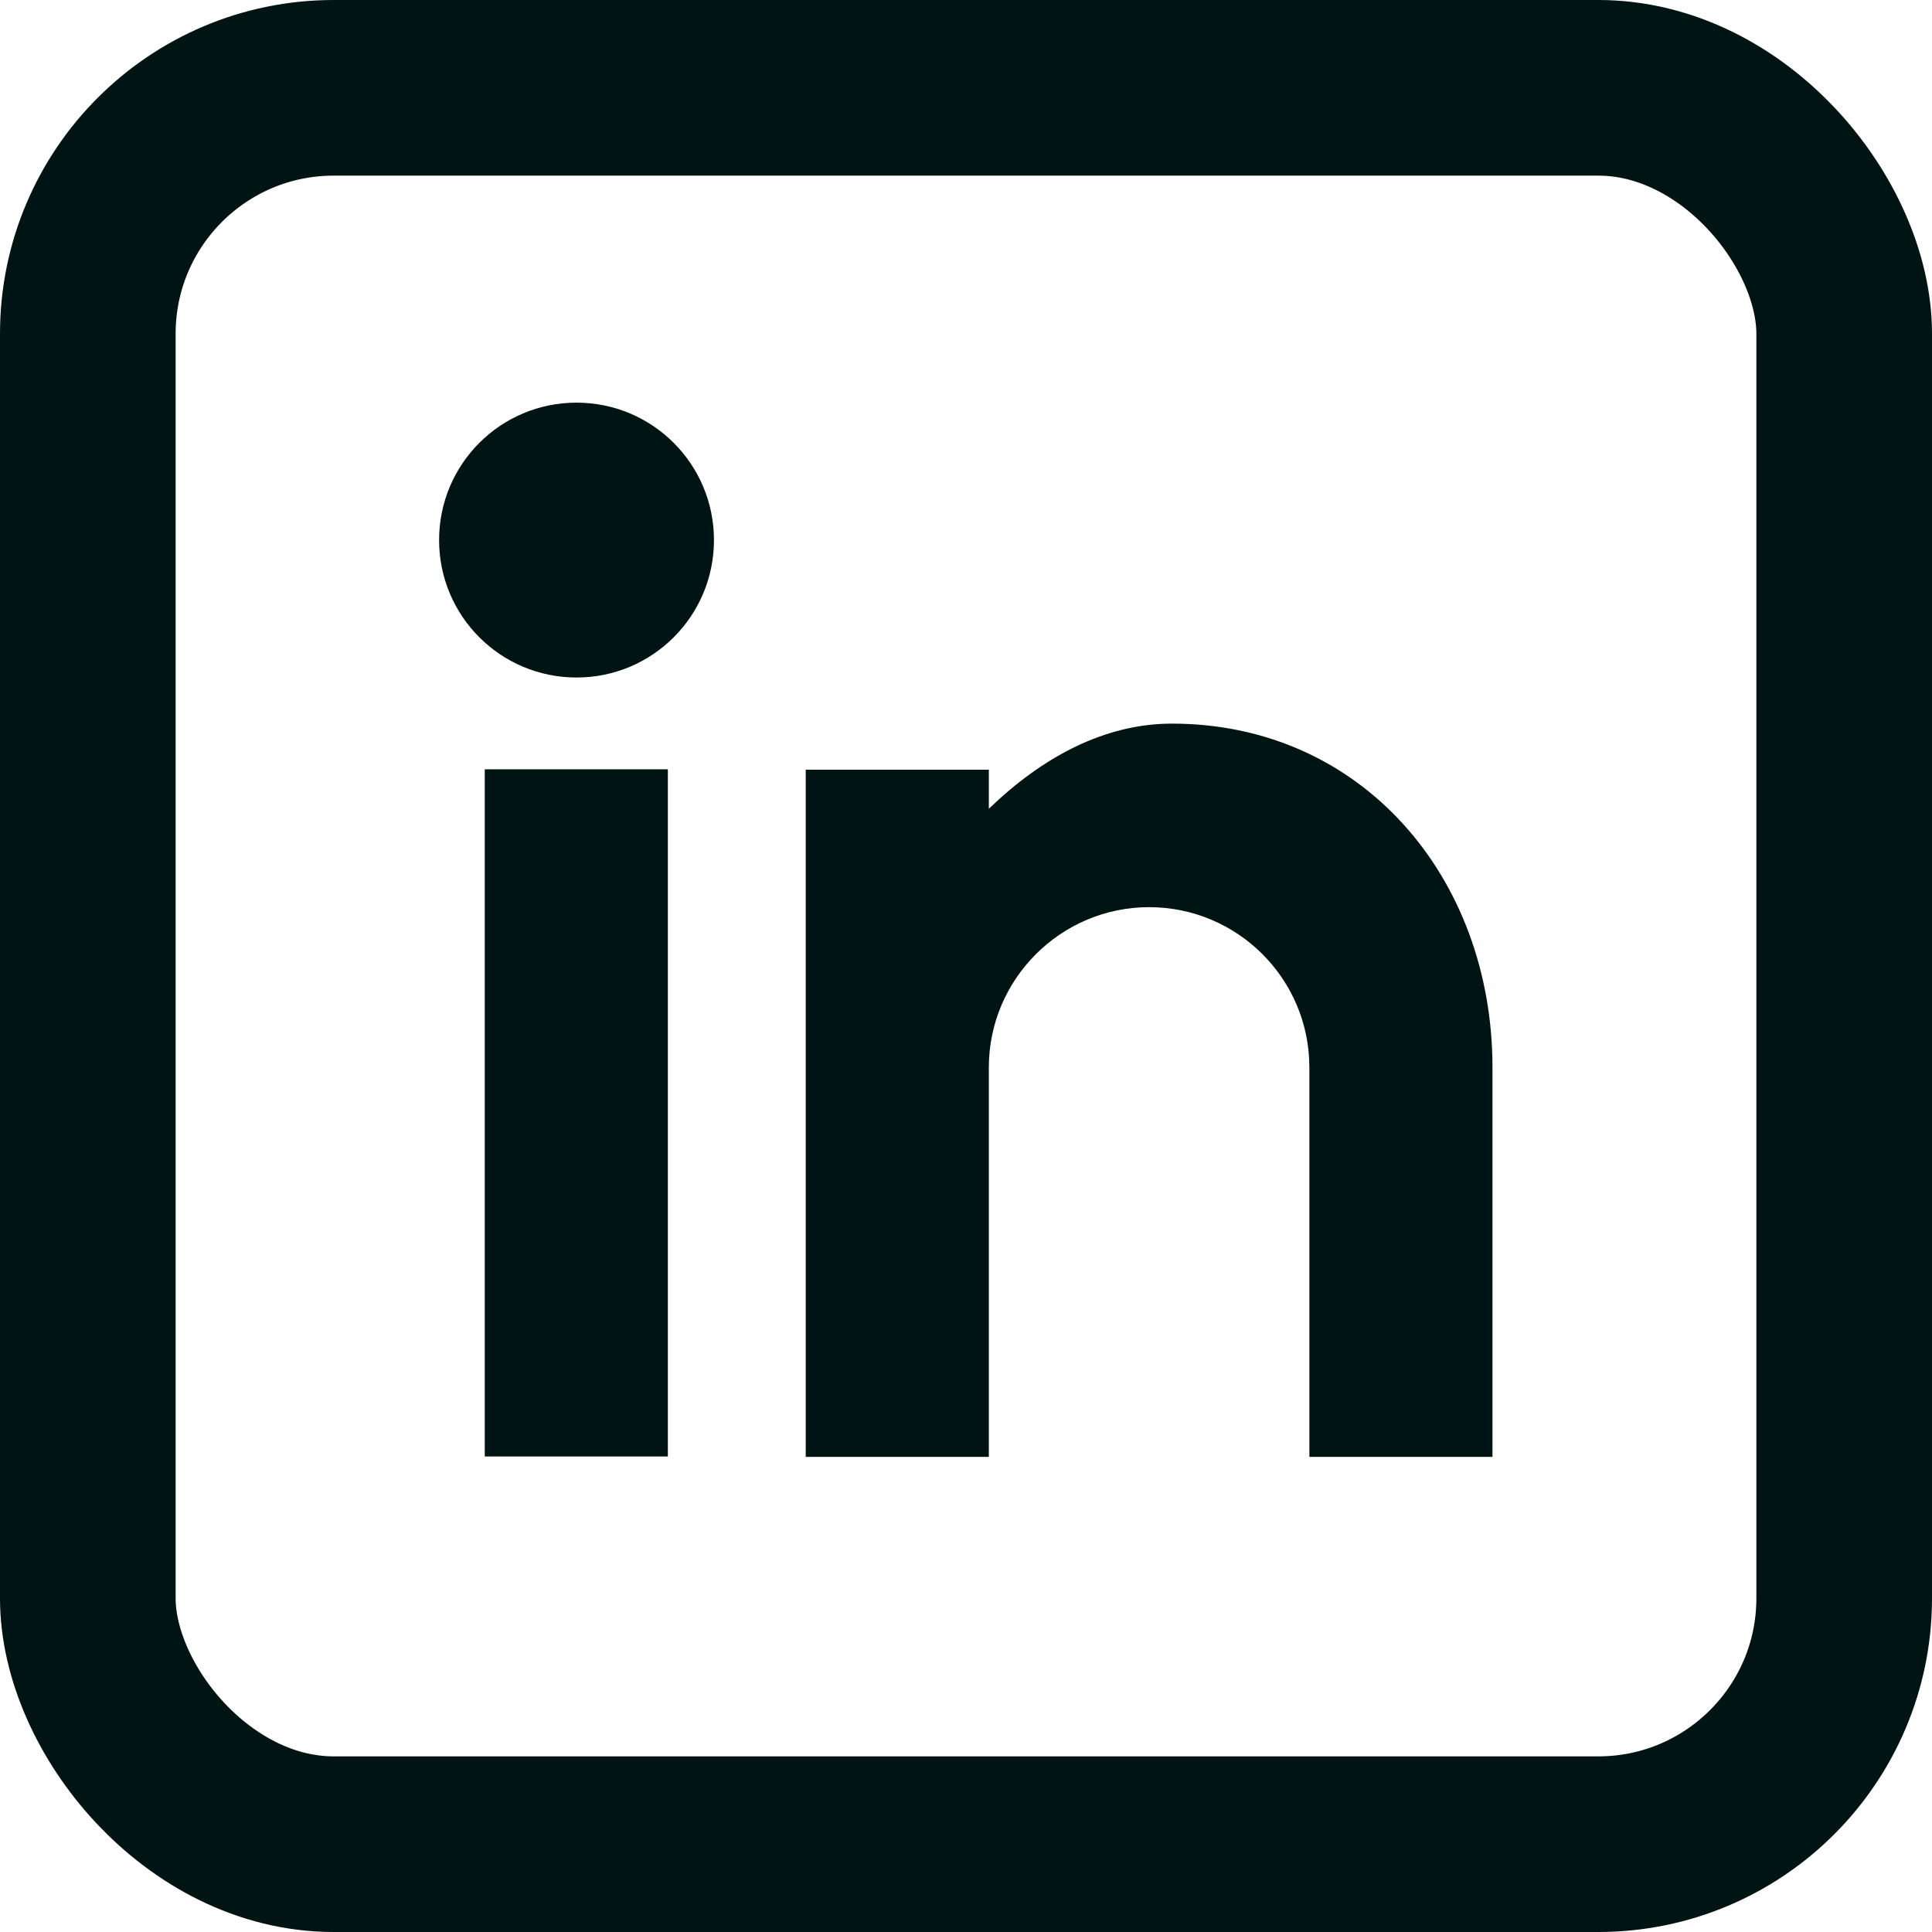
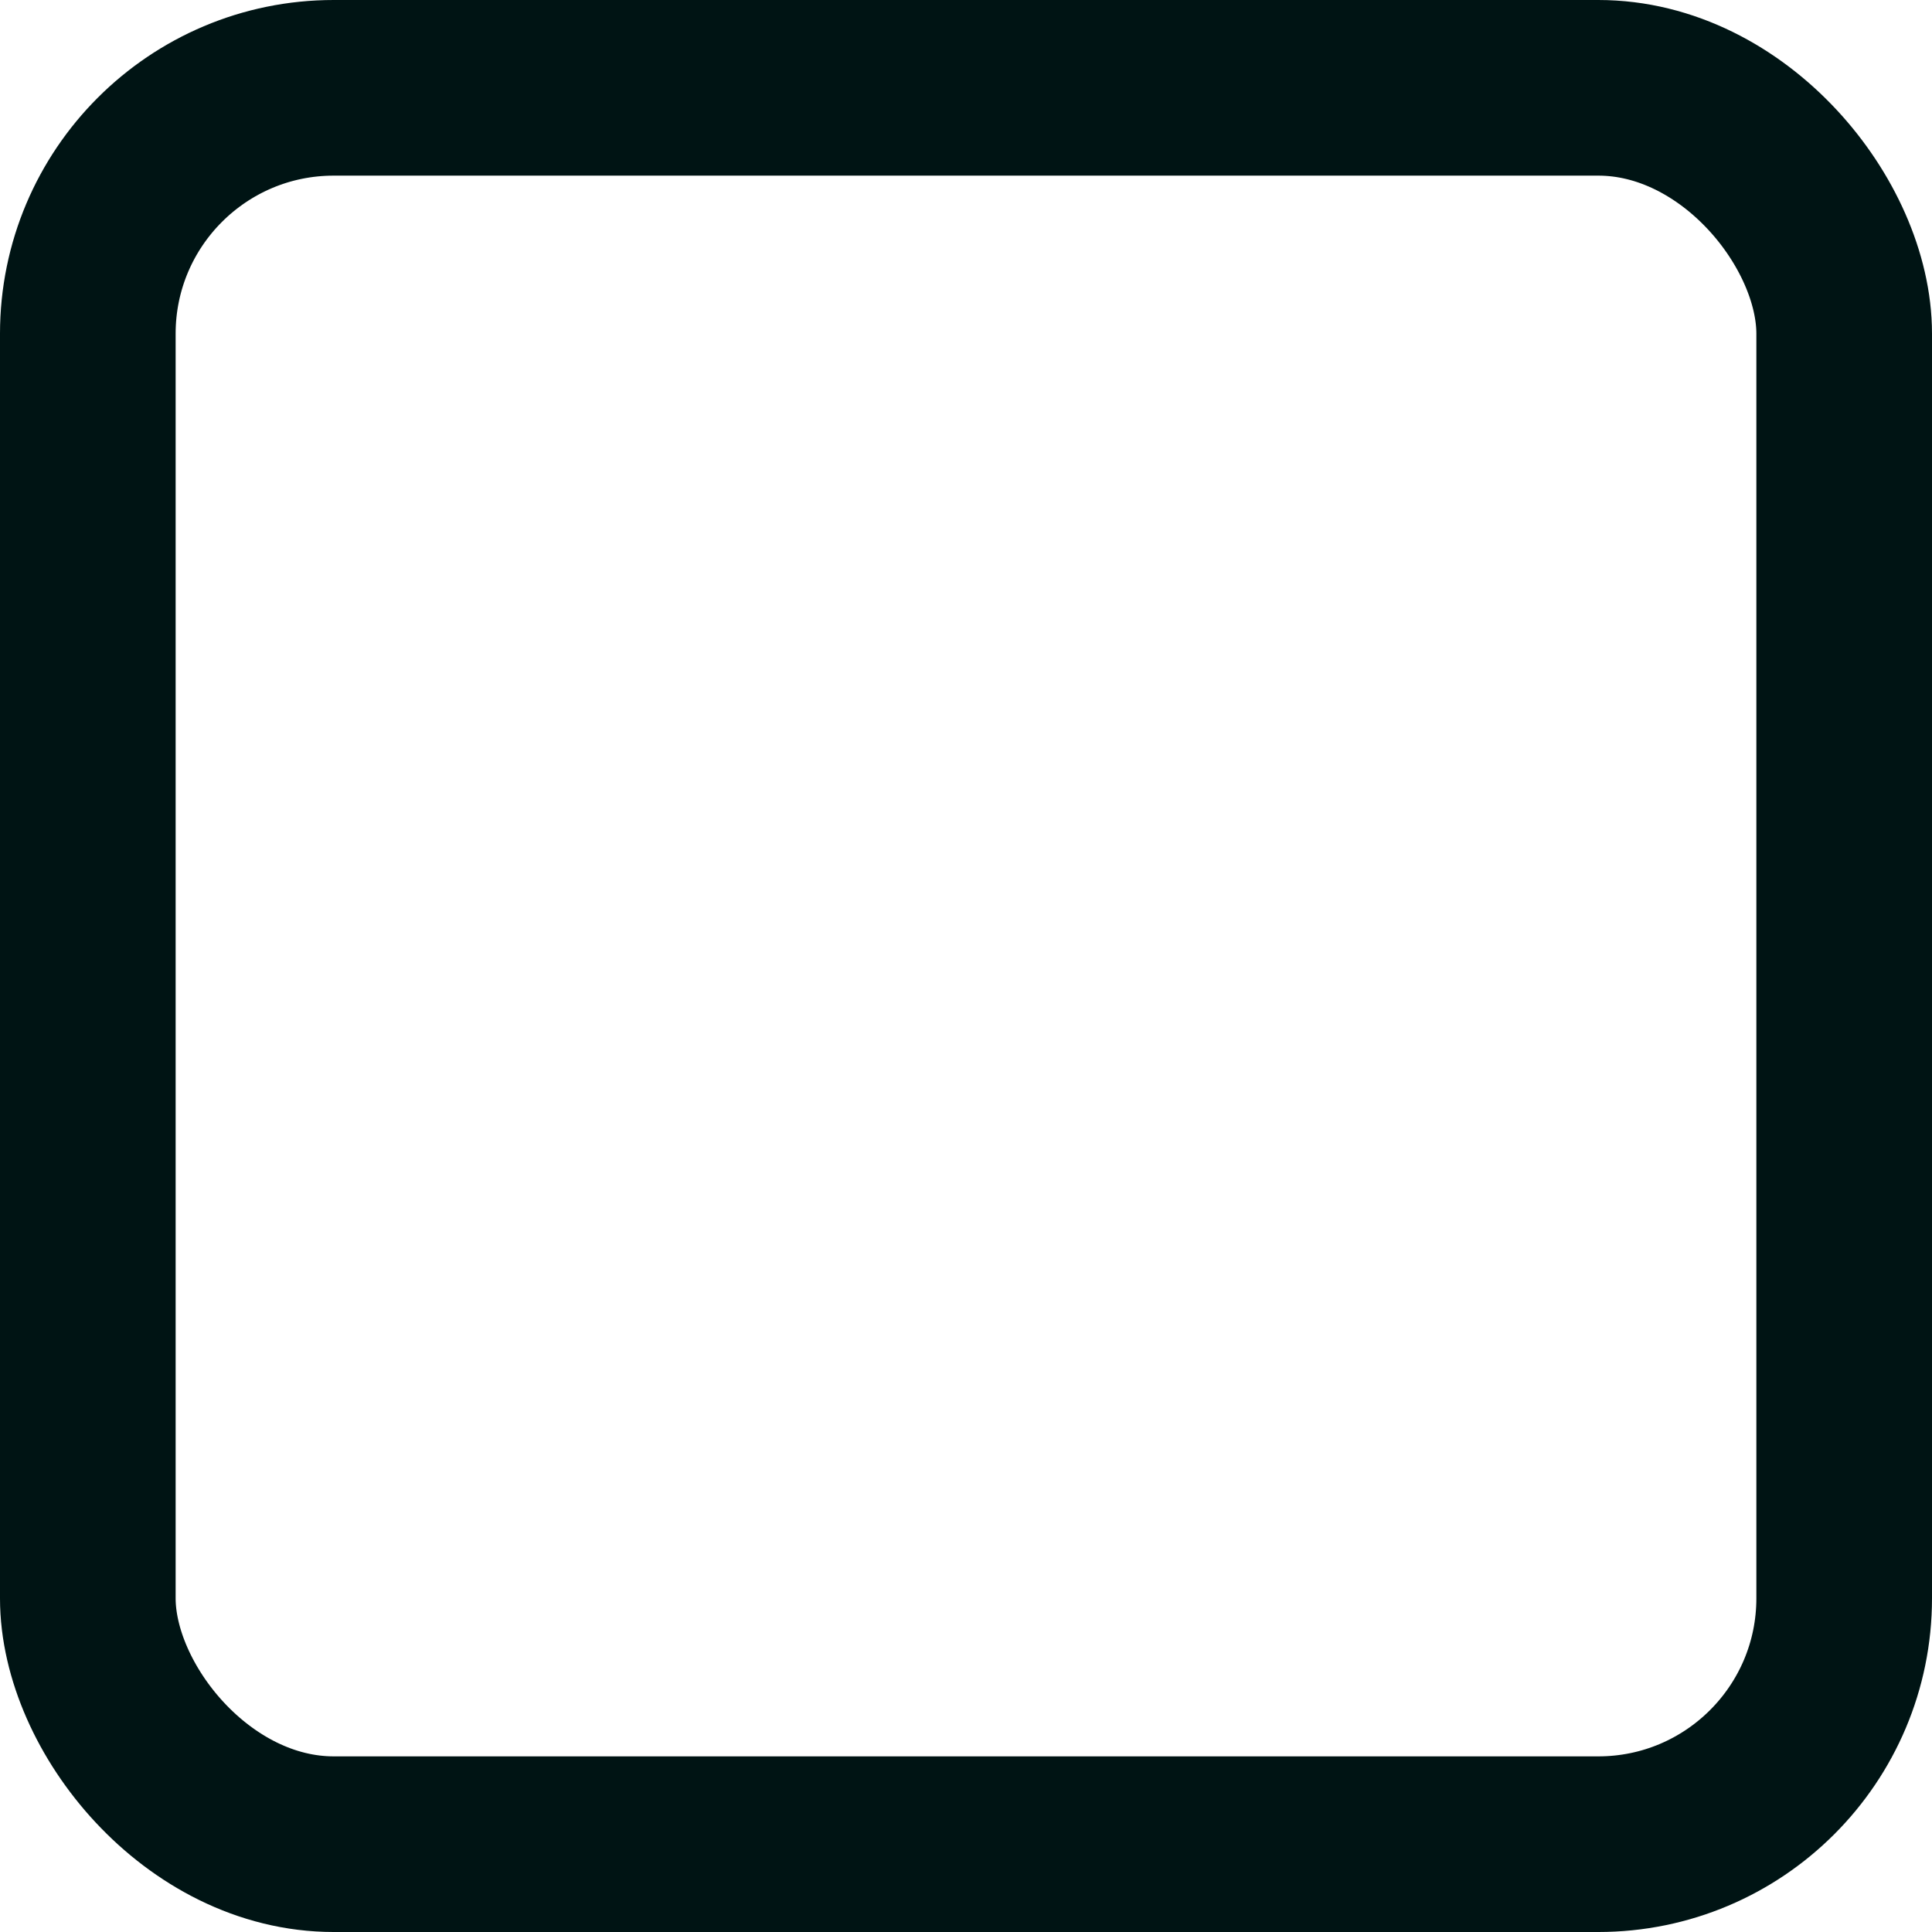
<svg xmlns="http://www.w3.org/2000/svg" id="Layer_2" viewBox="0 0 44 44">
  <defs>
    <style>.cls-1{fill:none;stroke:#001414;stroke-miterlimit:10;stroke-width:4px;}.cls-2{fill:#001414;}</style>
  </defs>
  <g id="Layer_1-2">
-     <path class="cls-2" d="M13.13,15.43c-1.73,0-3.13-1.4-3.13-3.13s1.4-3.13,3.13-3.13,3.13,1.4,3.13,3.13-1.4,3.13-3.13,3.13ZM11.04,17.52h4.17v15.65h-4.17v-15.65ZM22.52,18.42c1.22-1.18,2.64-1.94,4.17-1.94,4.32,0,7.3,3.5,7.3,7.83v8.87h-4.17v-8.87c0-2.02-1.64-3.65-3.65-3.65s-3.65,1.64-3.65,3.65v8.87h-4.17v-15.65h4.17v.9Z" />
    <rect class="cls-1" x="2" y="2" width="40" height="40" rx="5.6" ry="5.6" />
  </g>
</svg>